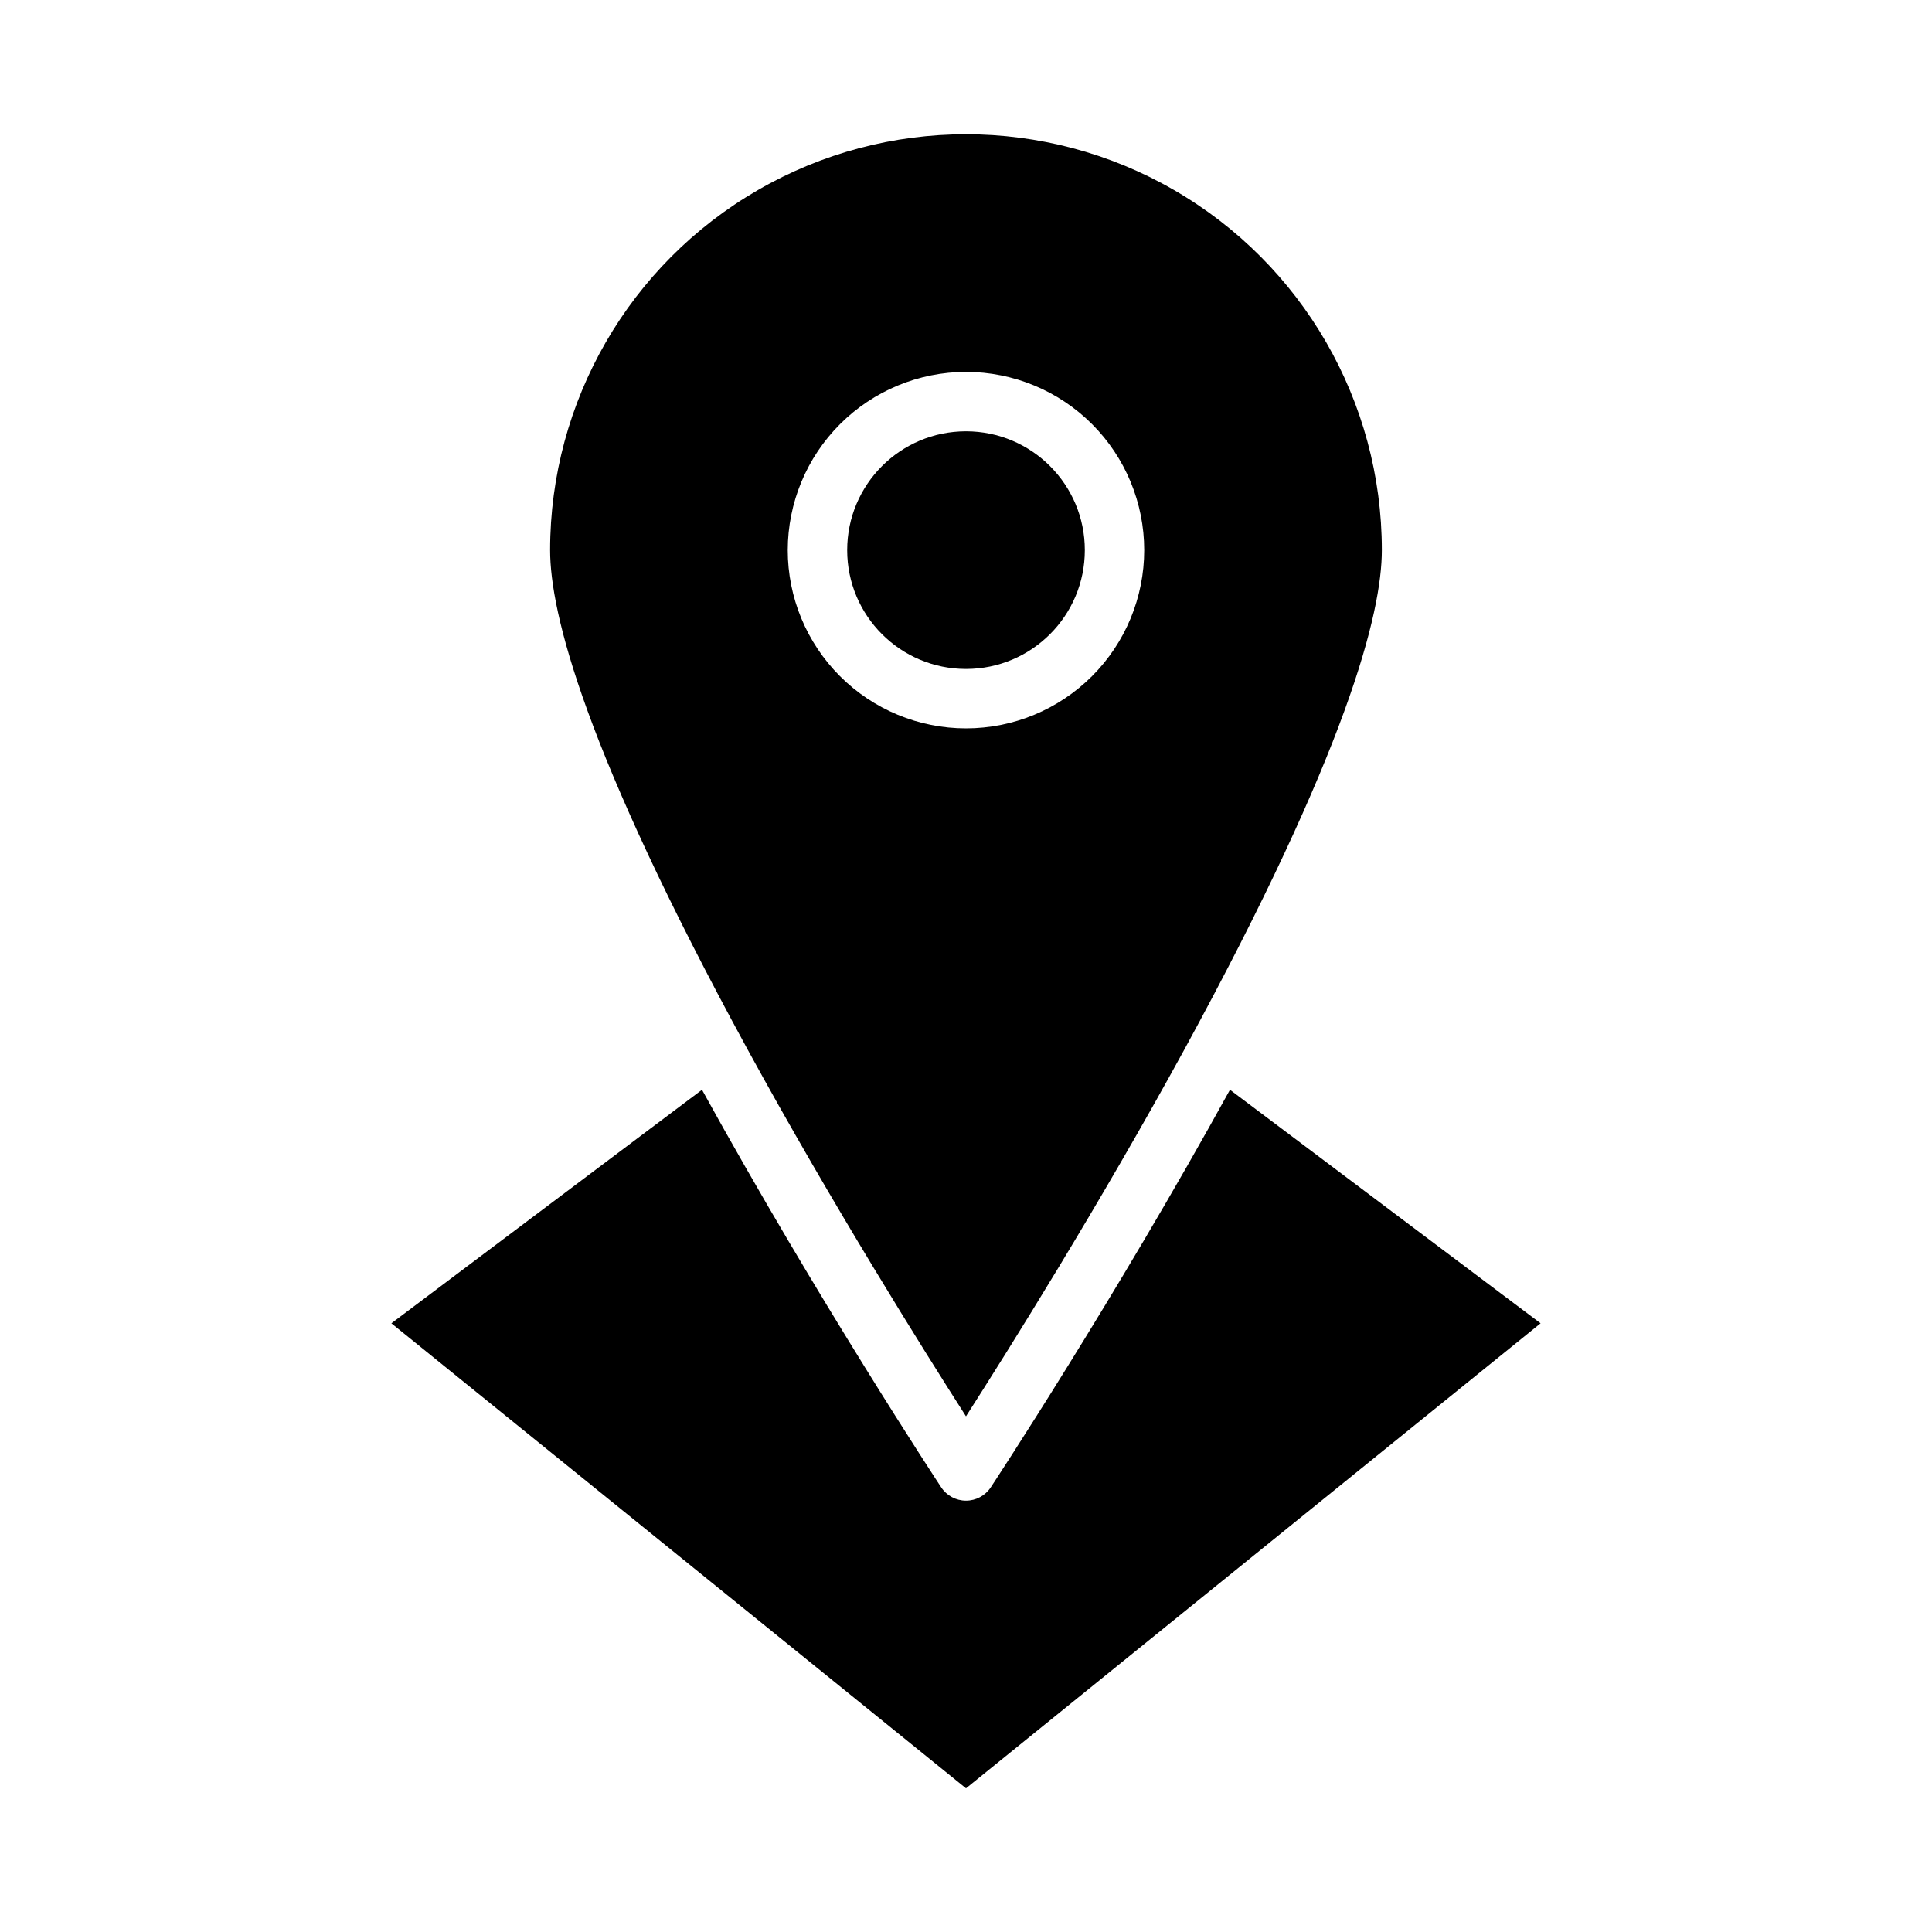
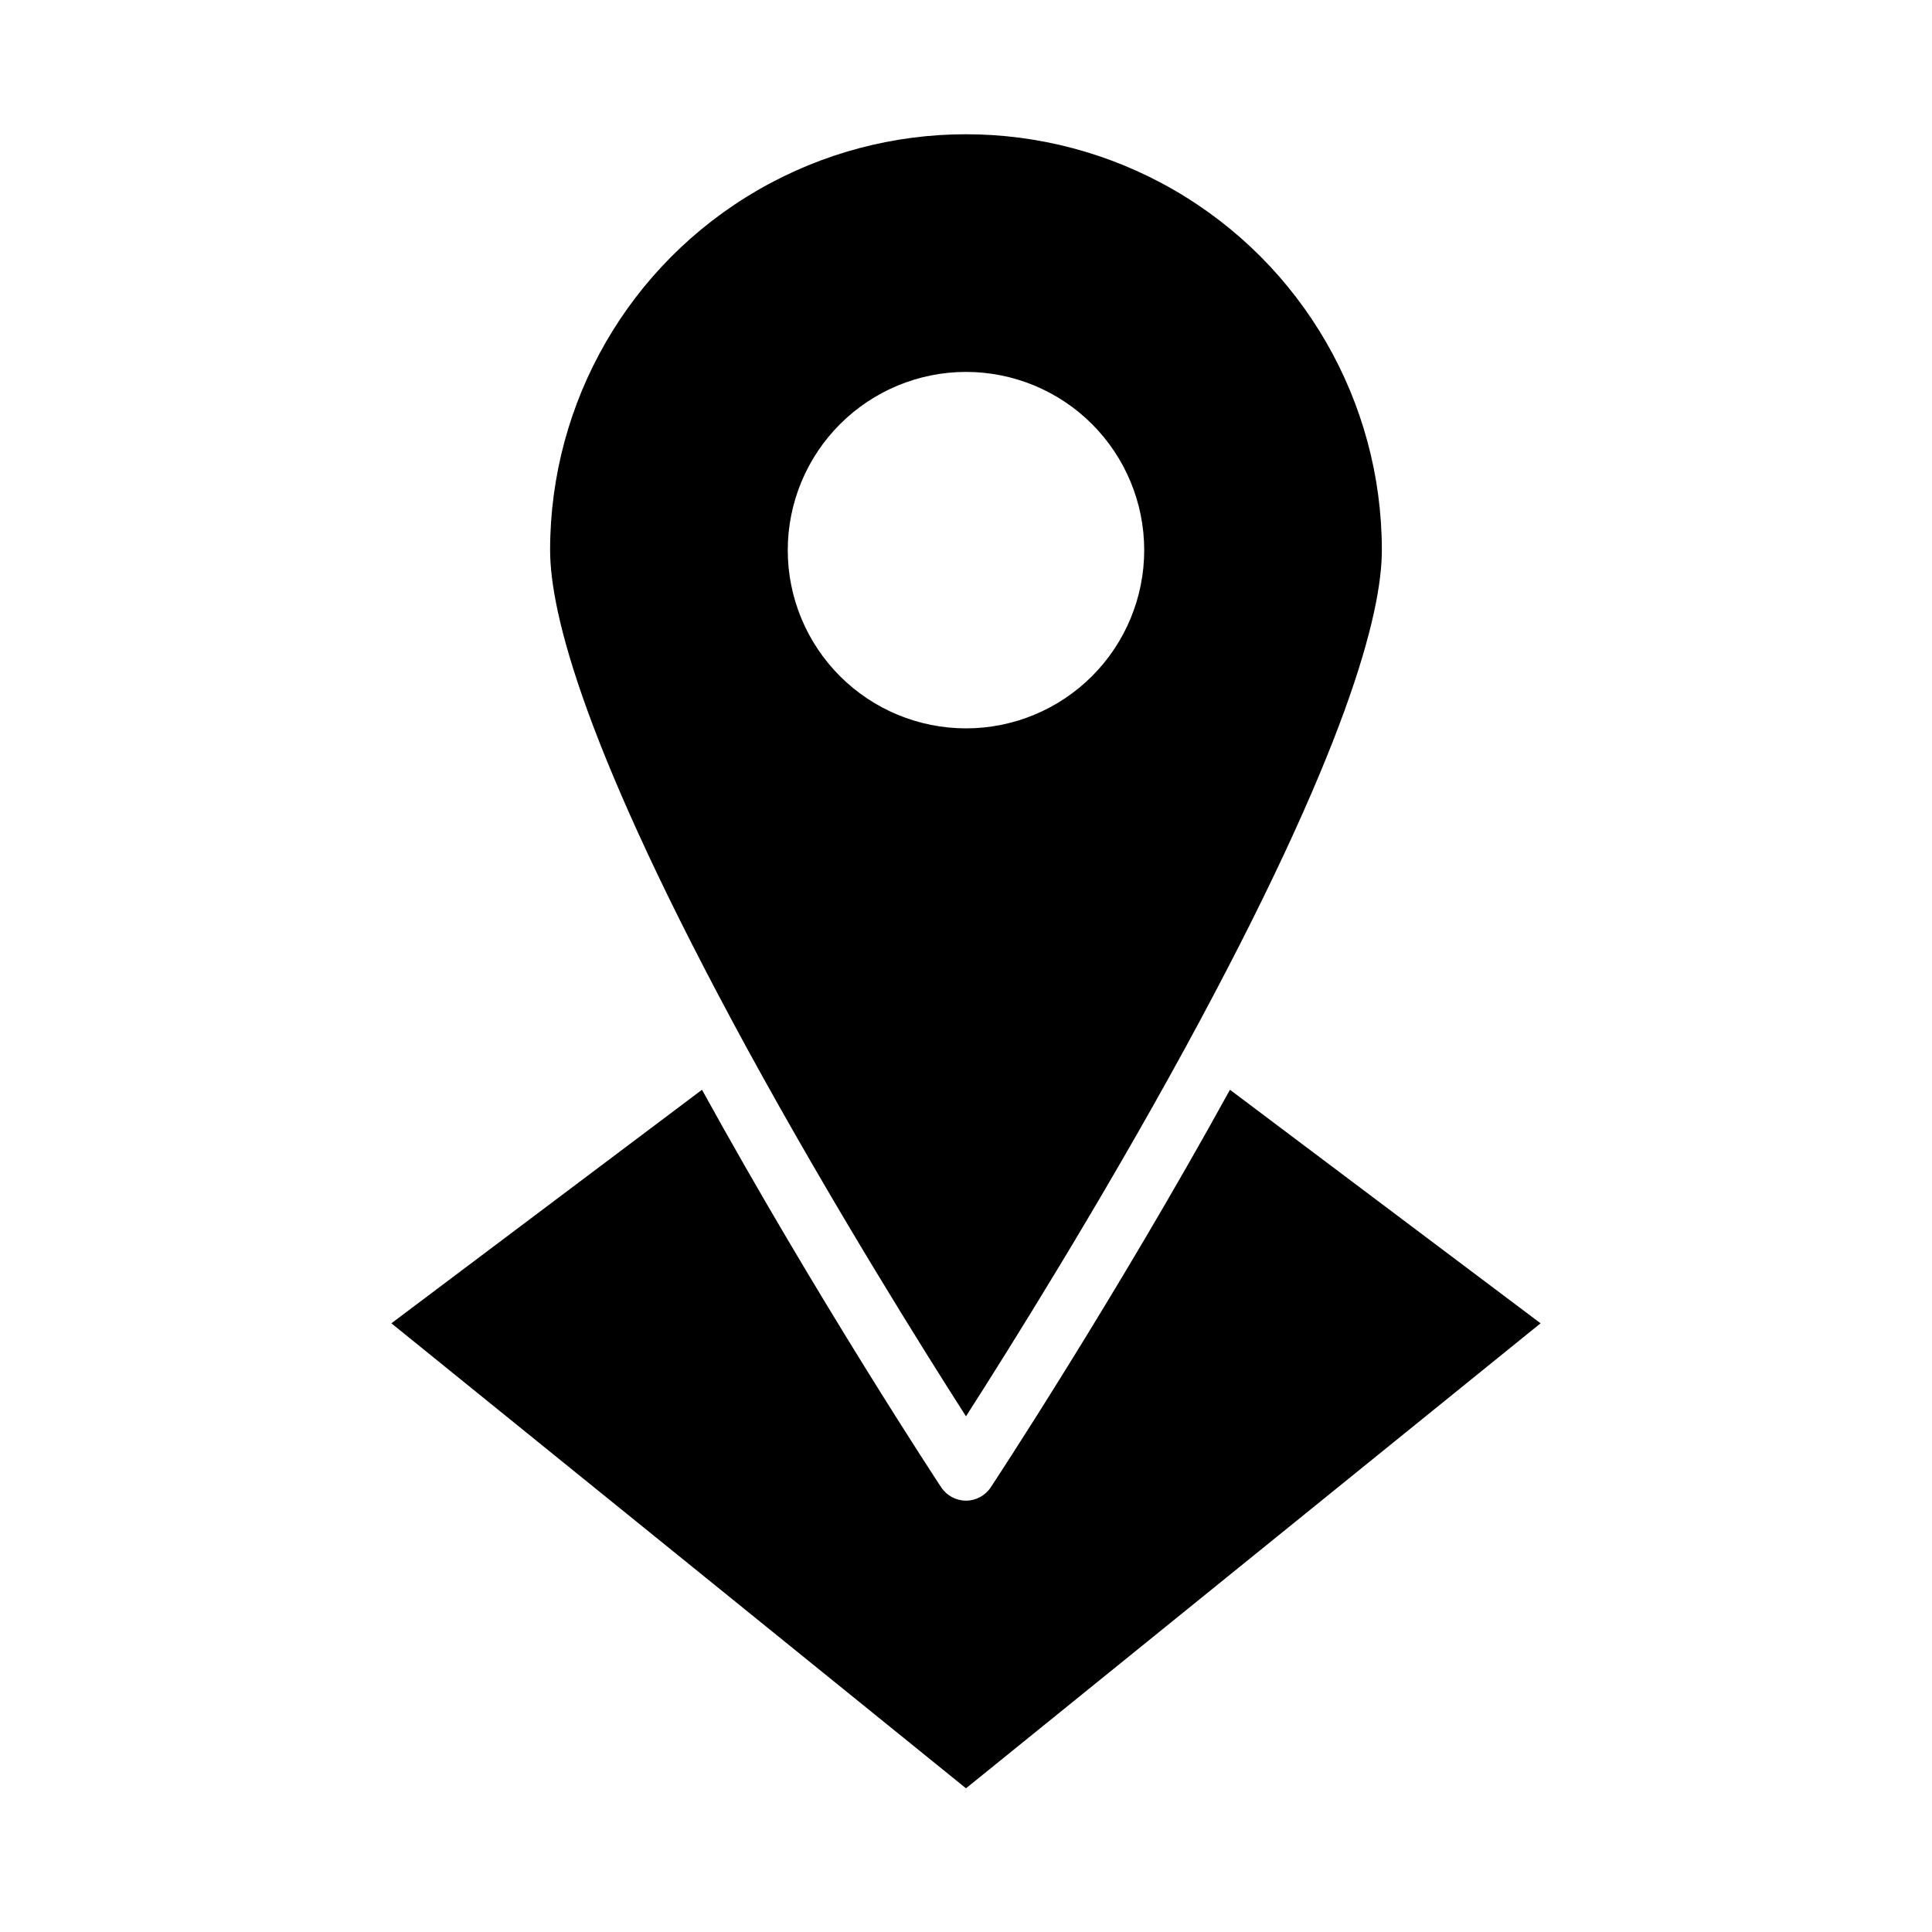
<svg xmlns="http://www.w3.org/2000/svg" fill="#000000" width="800px" height="800px" version="1.1" viewBox="144 144 512 512">
  <g>
-     <path d="m431.49 289.79c0 17.391-14.098 31.488-31.488 31.488s-31.488-14.098-31.488-31.488c0-17.391 14.098-31.488 31.488-31.488s31.488 14.098 31.488 31.488" />
    <path d="m552.27 494.69-82.316-61.891c-30.598 55.602-63.055 104.86-63.395 105.36-1.457 2.203-3.922 3.527-6.562 3.527-2.644 0-5.109-1.324-6.566-3.527-0.34-0.496-32.777-49.766-63.395-105.36l-82.316 61.891 152.28 123.23z" />
    <path d="m342.04 421.97c22.648 41.414 46.676 79.754 57.957 97.371 11.289-17.625 35.32-55.969 57.961-97.375 43.184-79.18 52.246-115.58 52.246-132.18 0-39.371-21.004-75.754-55.105-95.441-34.098-19.688-76.109-19.688-110.21 0-34.098 19.688-55.105 56.07-55.105 95.441 0 16.594 9.062 52.996 52.254 132.18zm57.957-179.41c12.523 0 24.539 4.977 33.398 13.832 8.855 8.859 13.832 20.871 13.832 33.398 0 12.527-4.977 24.543-13.832 33.398-8.859 8.859-20.875 13.836-33.398 13.836-12.527 0-24.543-4.977-33.398-13.836-8.859-8.855-13.836-20.871-13.836-33.398 0.012-12.523 4.992-24.527 13.848-33.383s20.863-13.836 33.387-13.848z" />
  </g>
</svg>